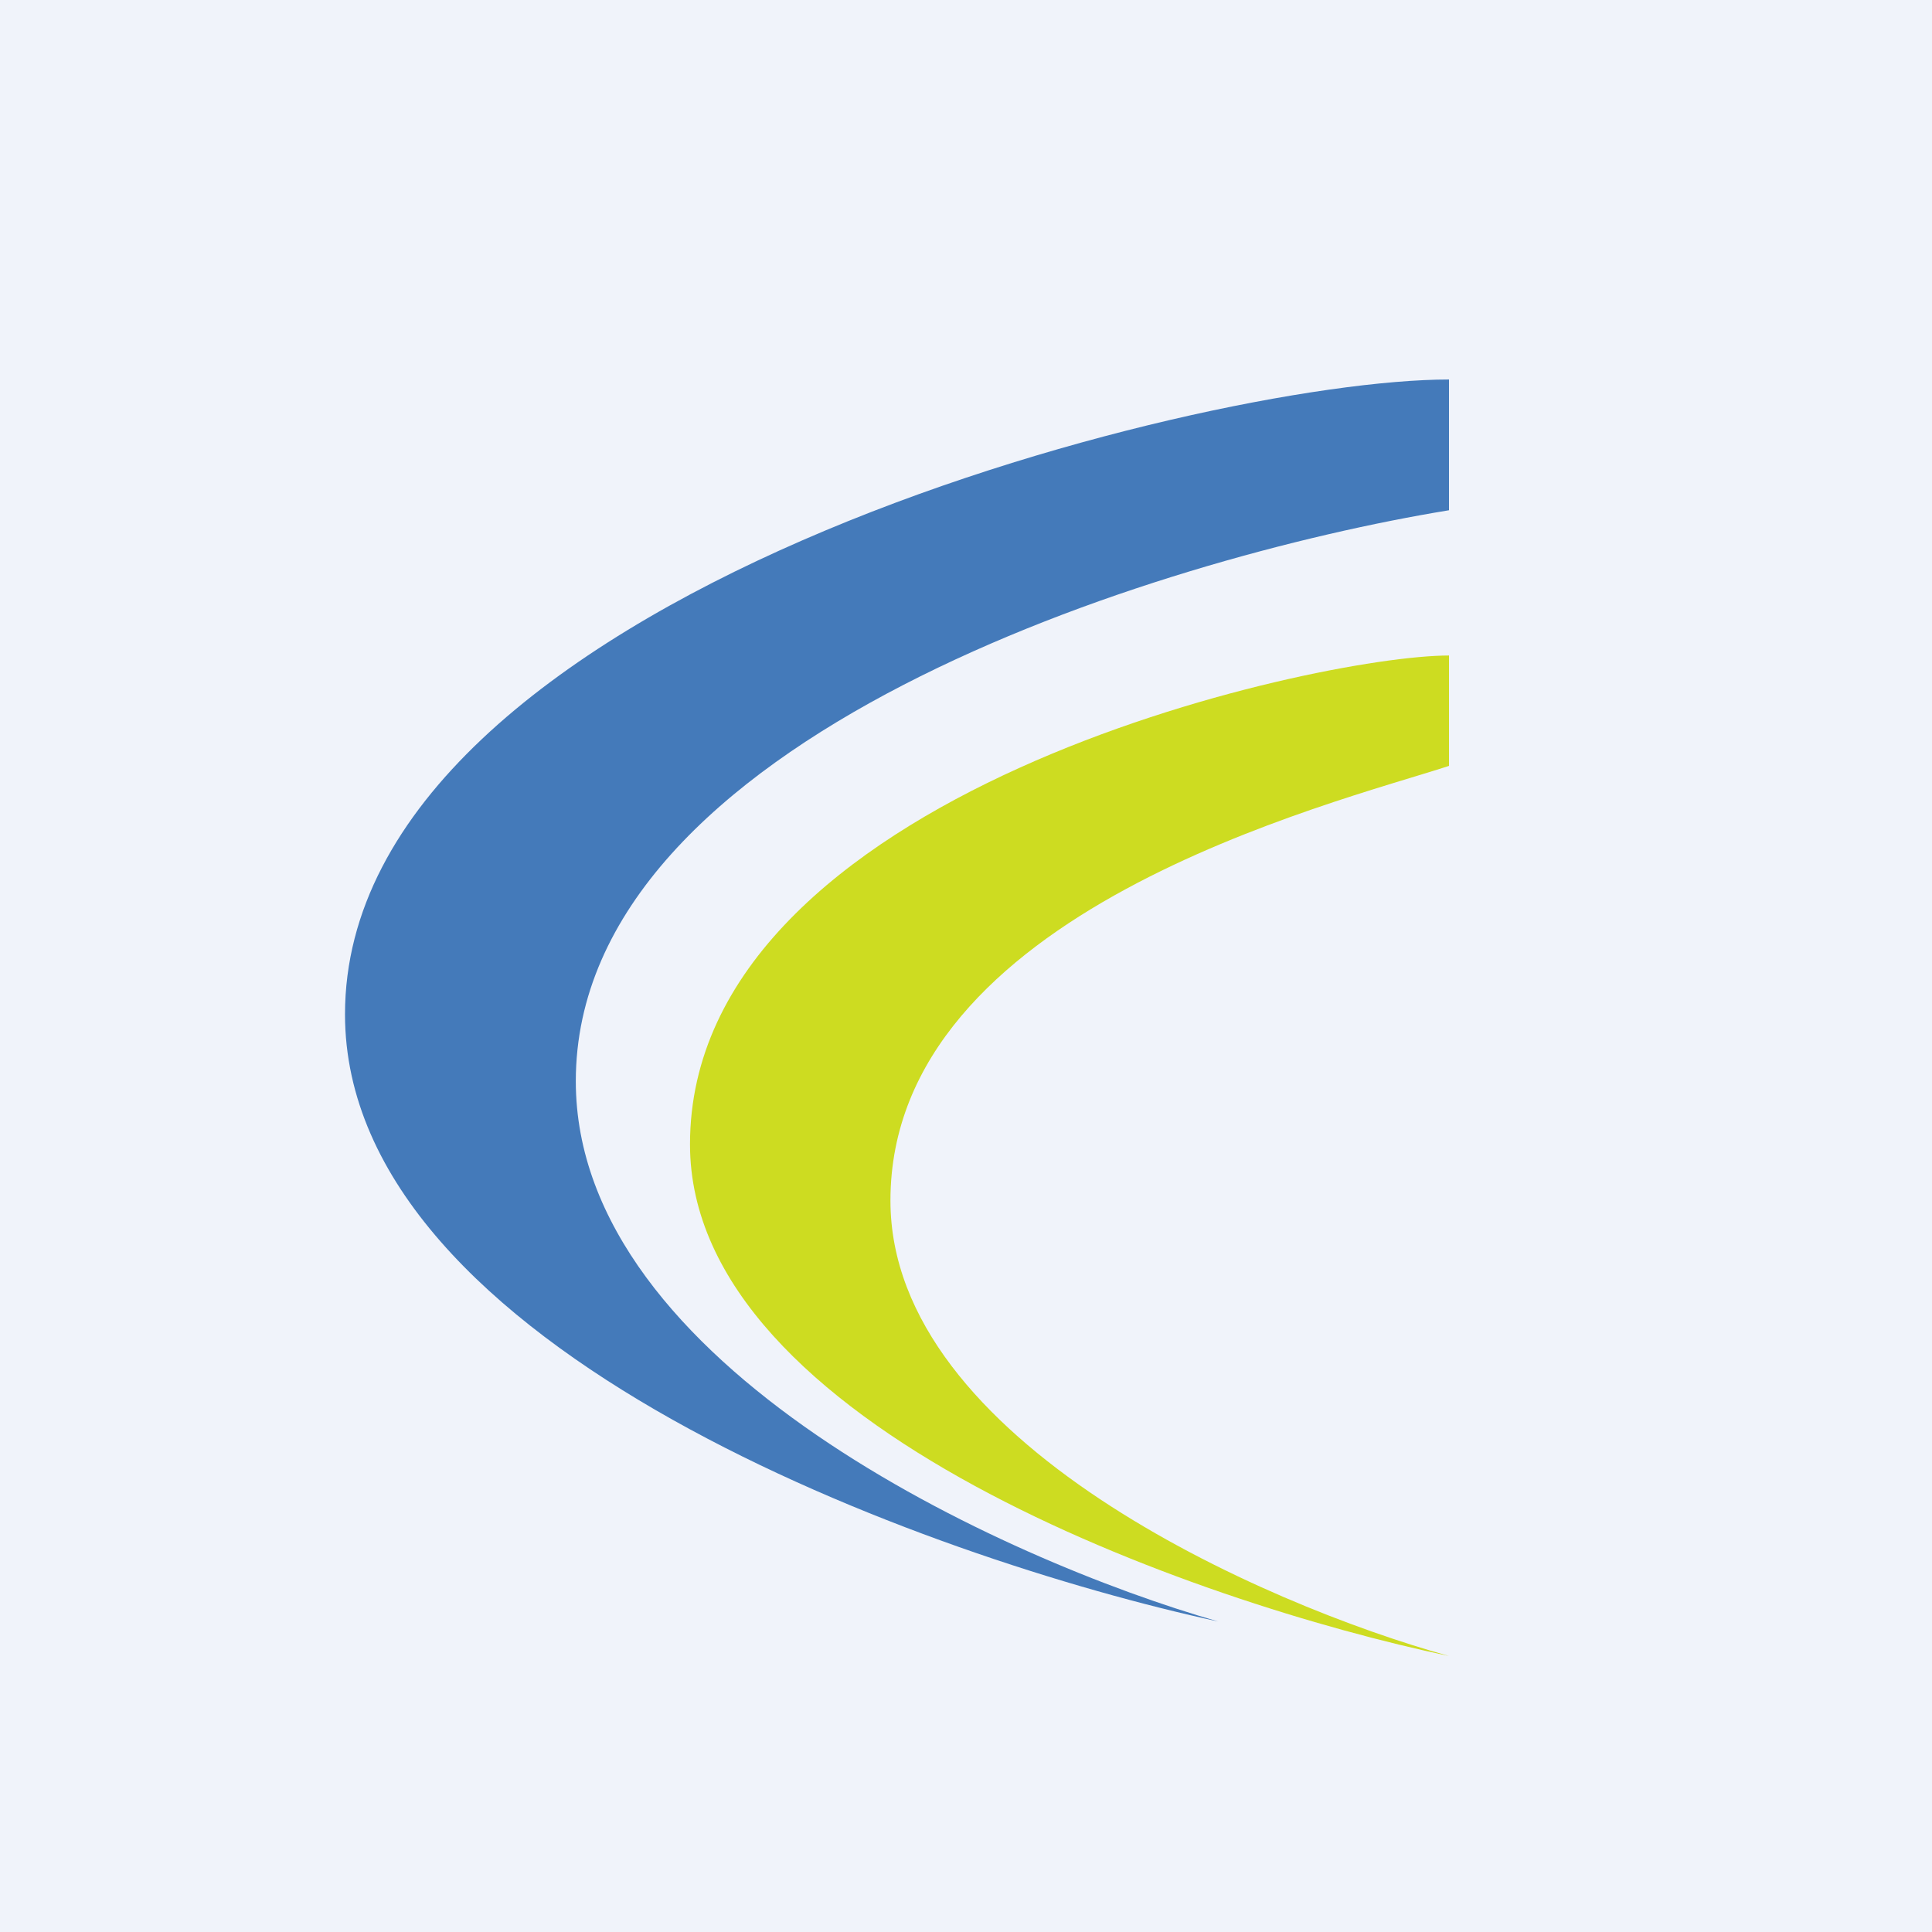
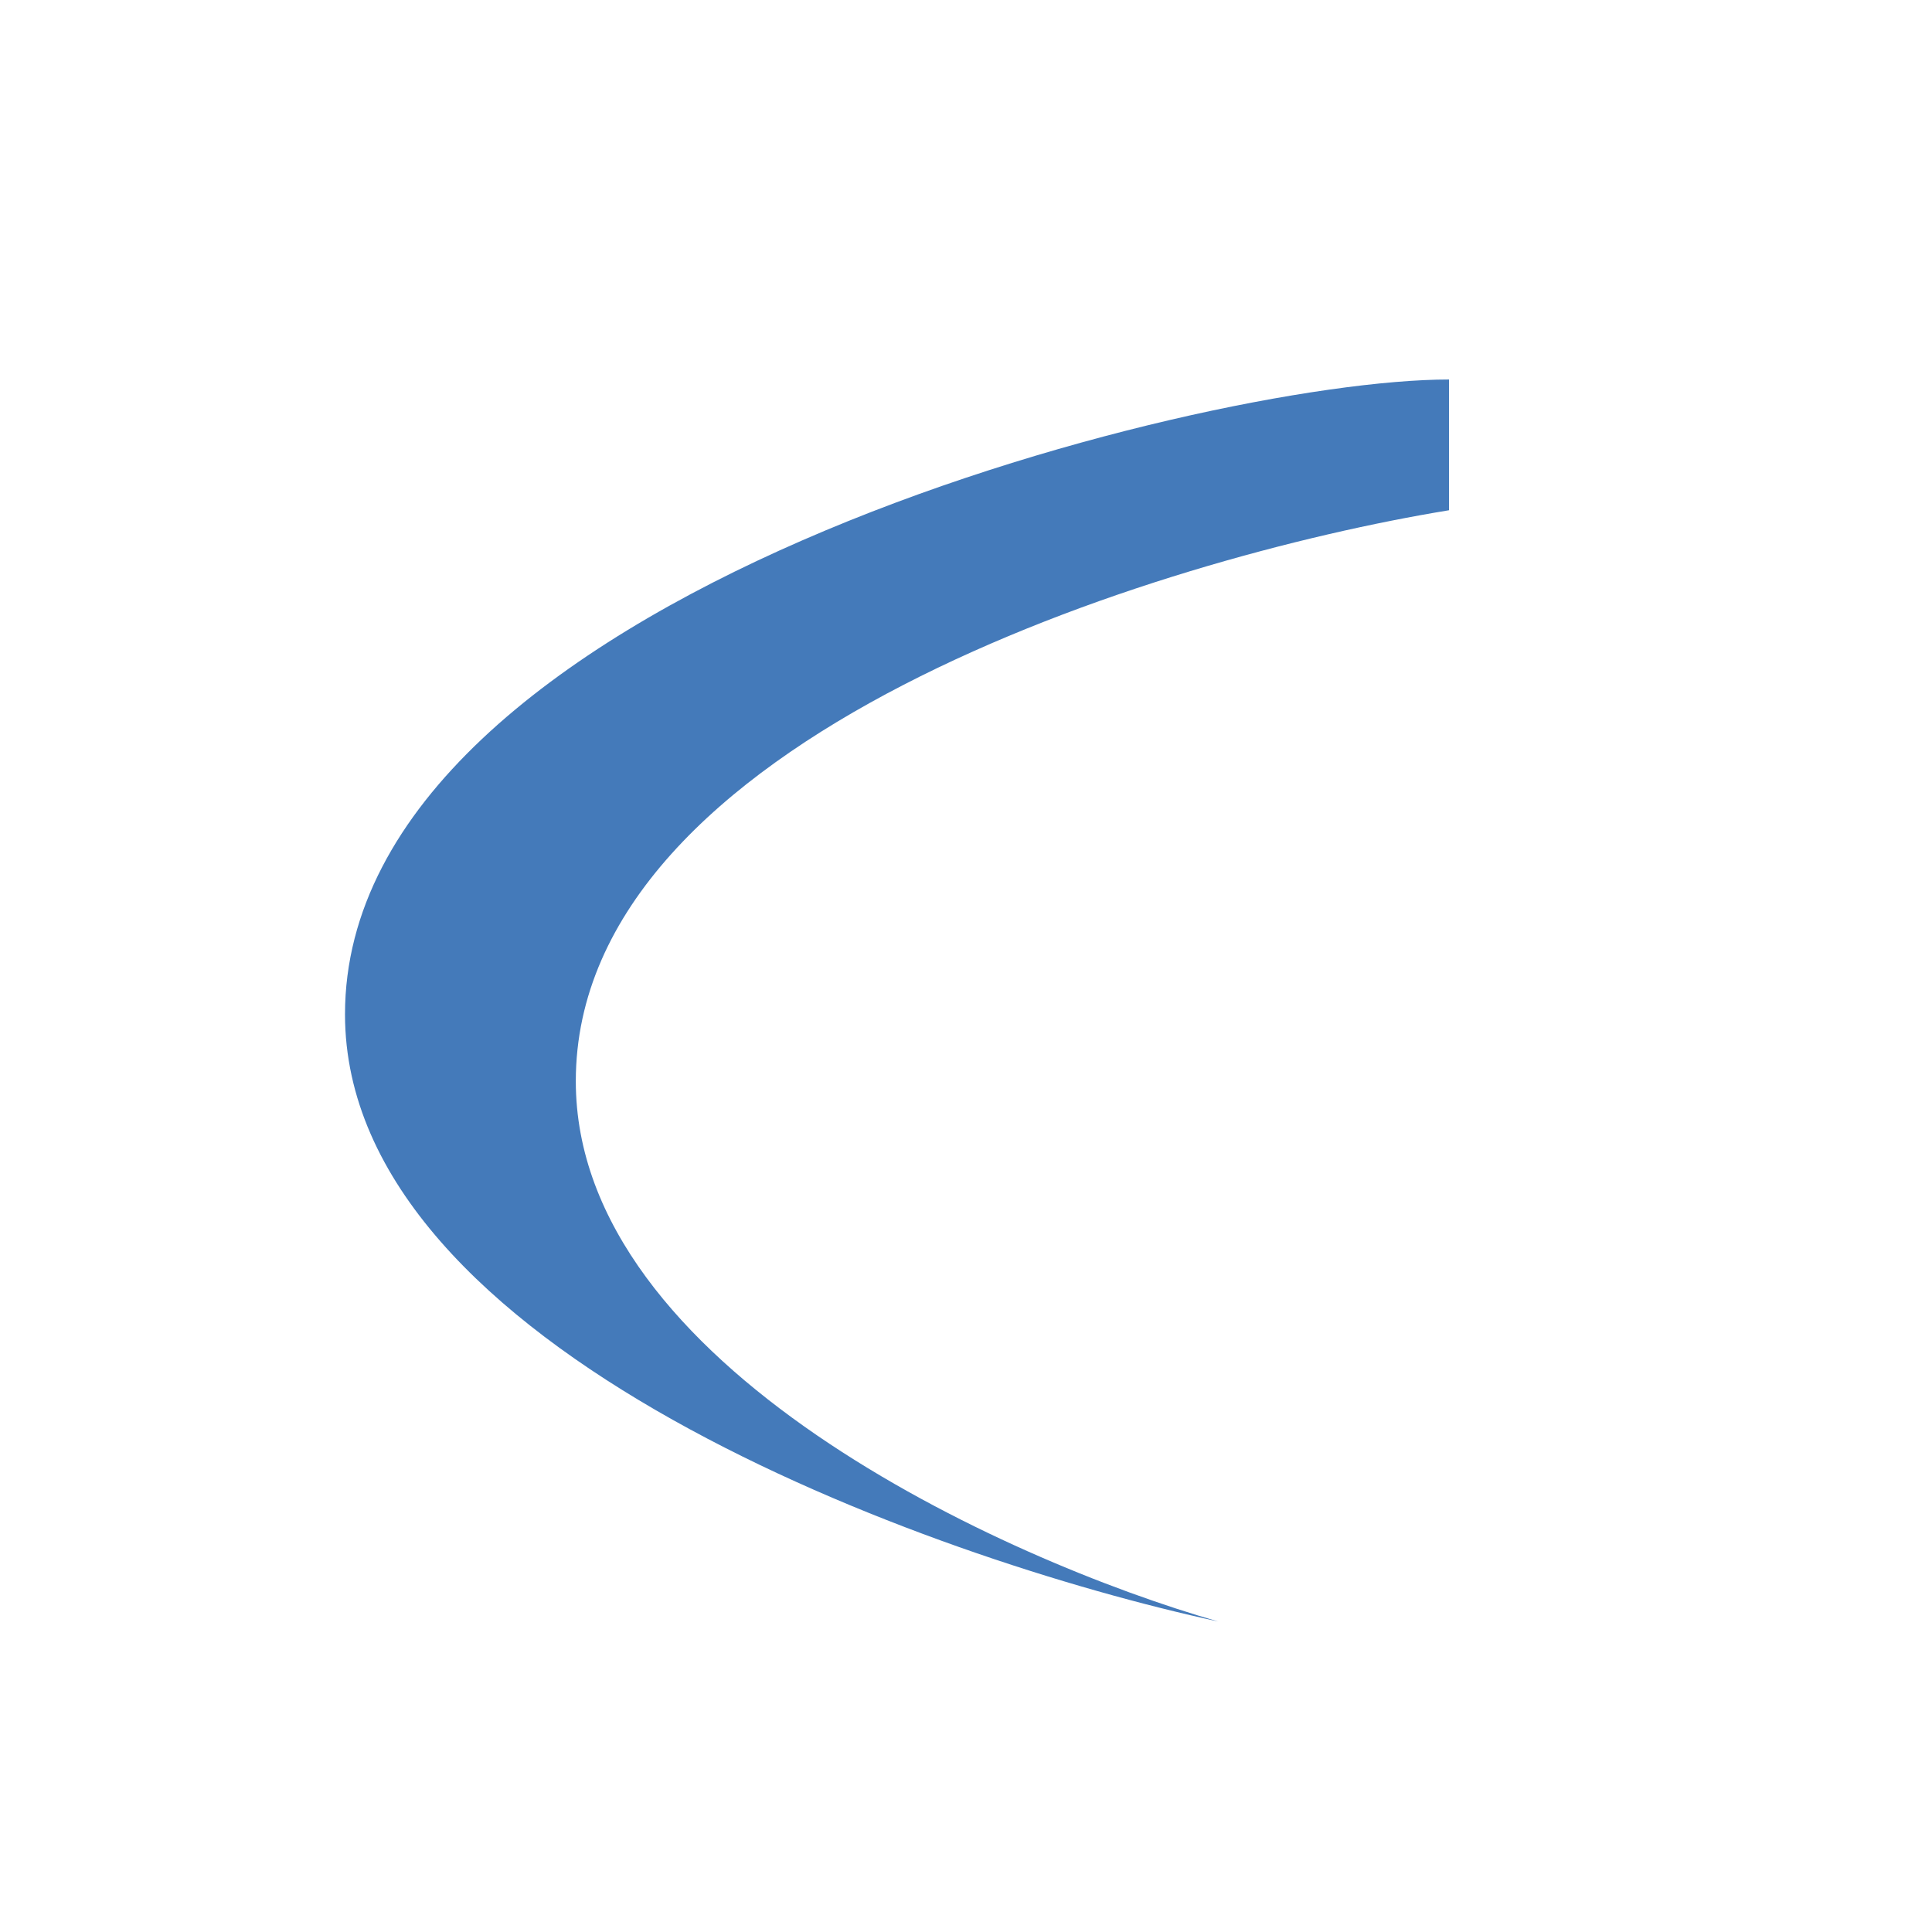
<svg xmlns="http://www.w3.org/2000/svg" width="56" height="56" viewBox="0 0 56 56">
-   <path fill="#F0F3FA" d="M0 0h56v56H0z" />
  <path d="M10 29.4C10 39.1 26.88 45.17 35.31 47c-6.2-1.78-18.62-7.4-18.62-15.66 0-9.94 16.87-15.17 25.31-16.55V11c-7.32 0-32 6.3-32 18.4Z" fill="#447ABA" />
-   <path d="M20 33.17C20 41.33 34.67 46.46 42 48c-5.4-1.5-16.19-6.23-16.19-13.2 0-8.38 12.78-11.49 16.19-12.6V19c-3.87 0-22 3.96-22 14.17Z" fill="#CDDC21" />
</svg>